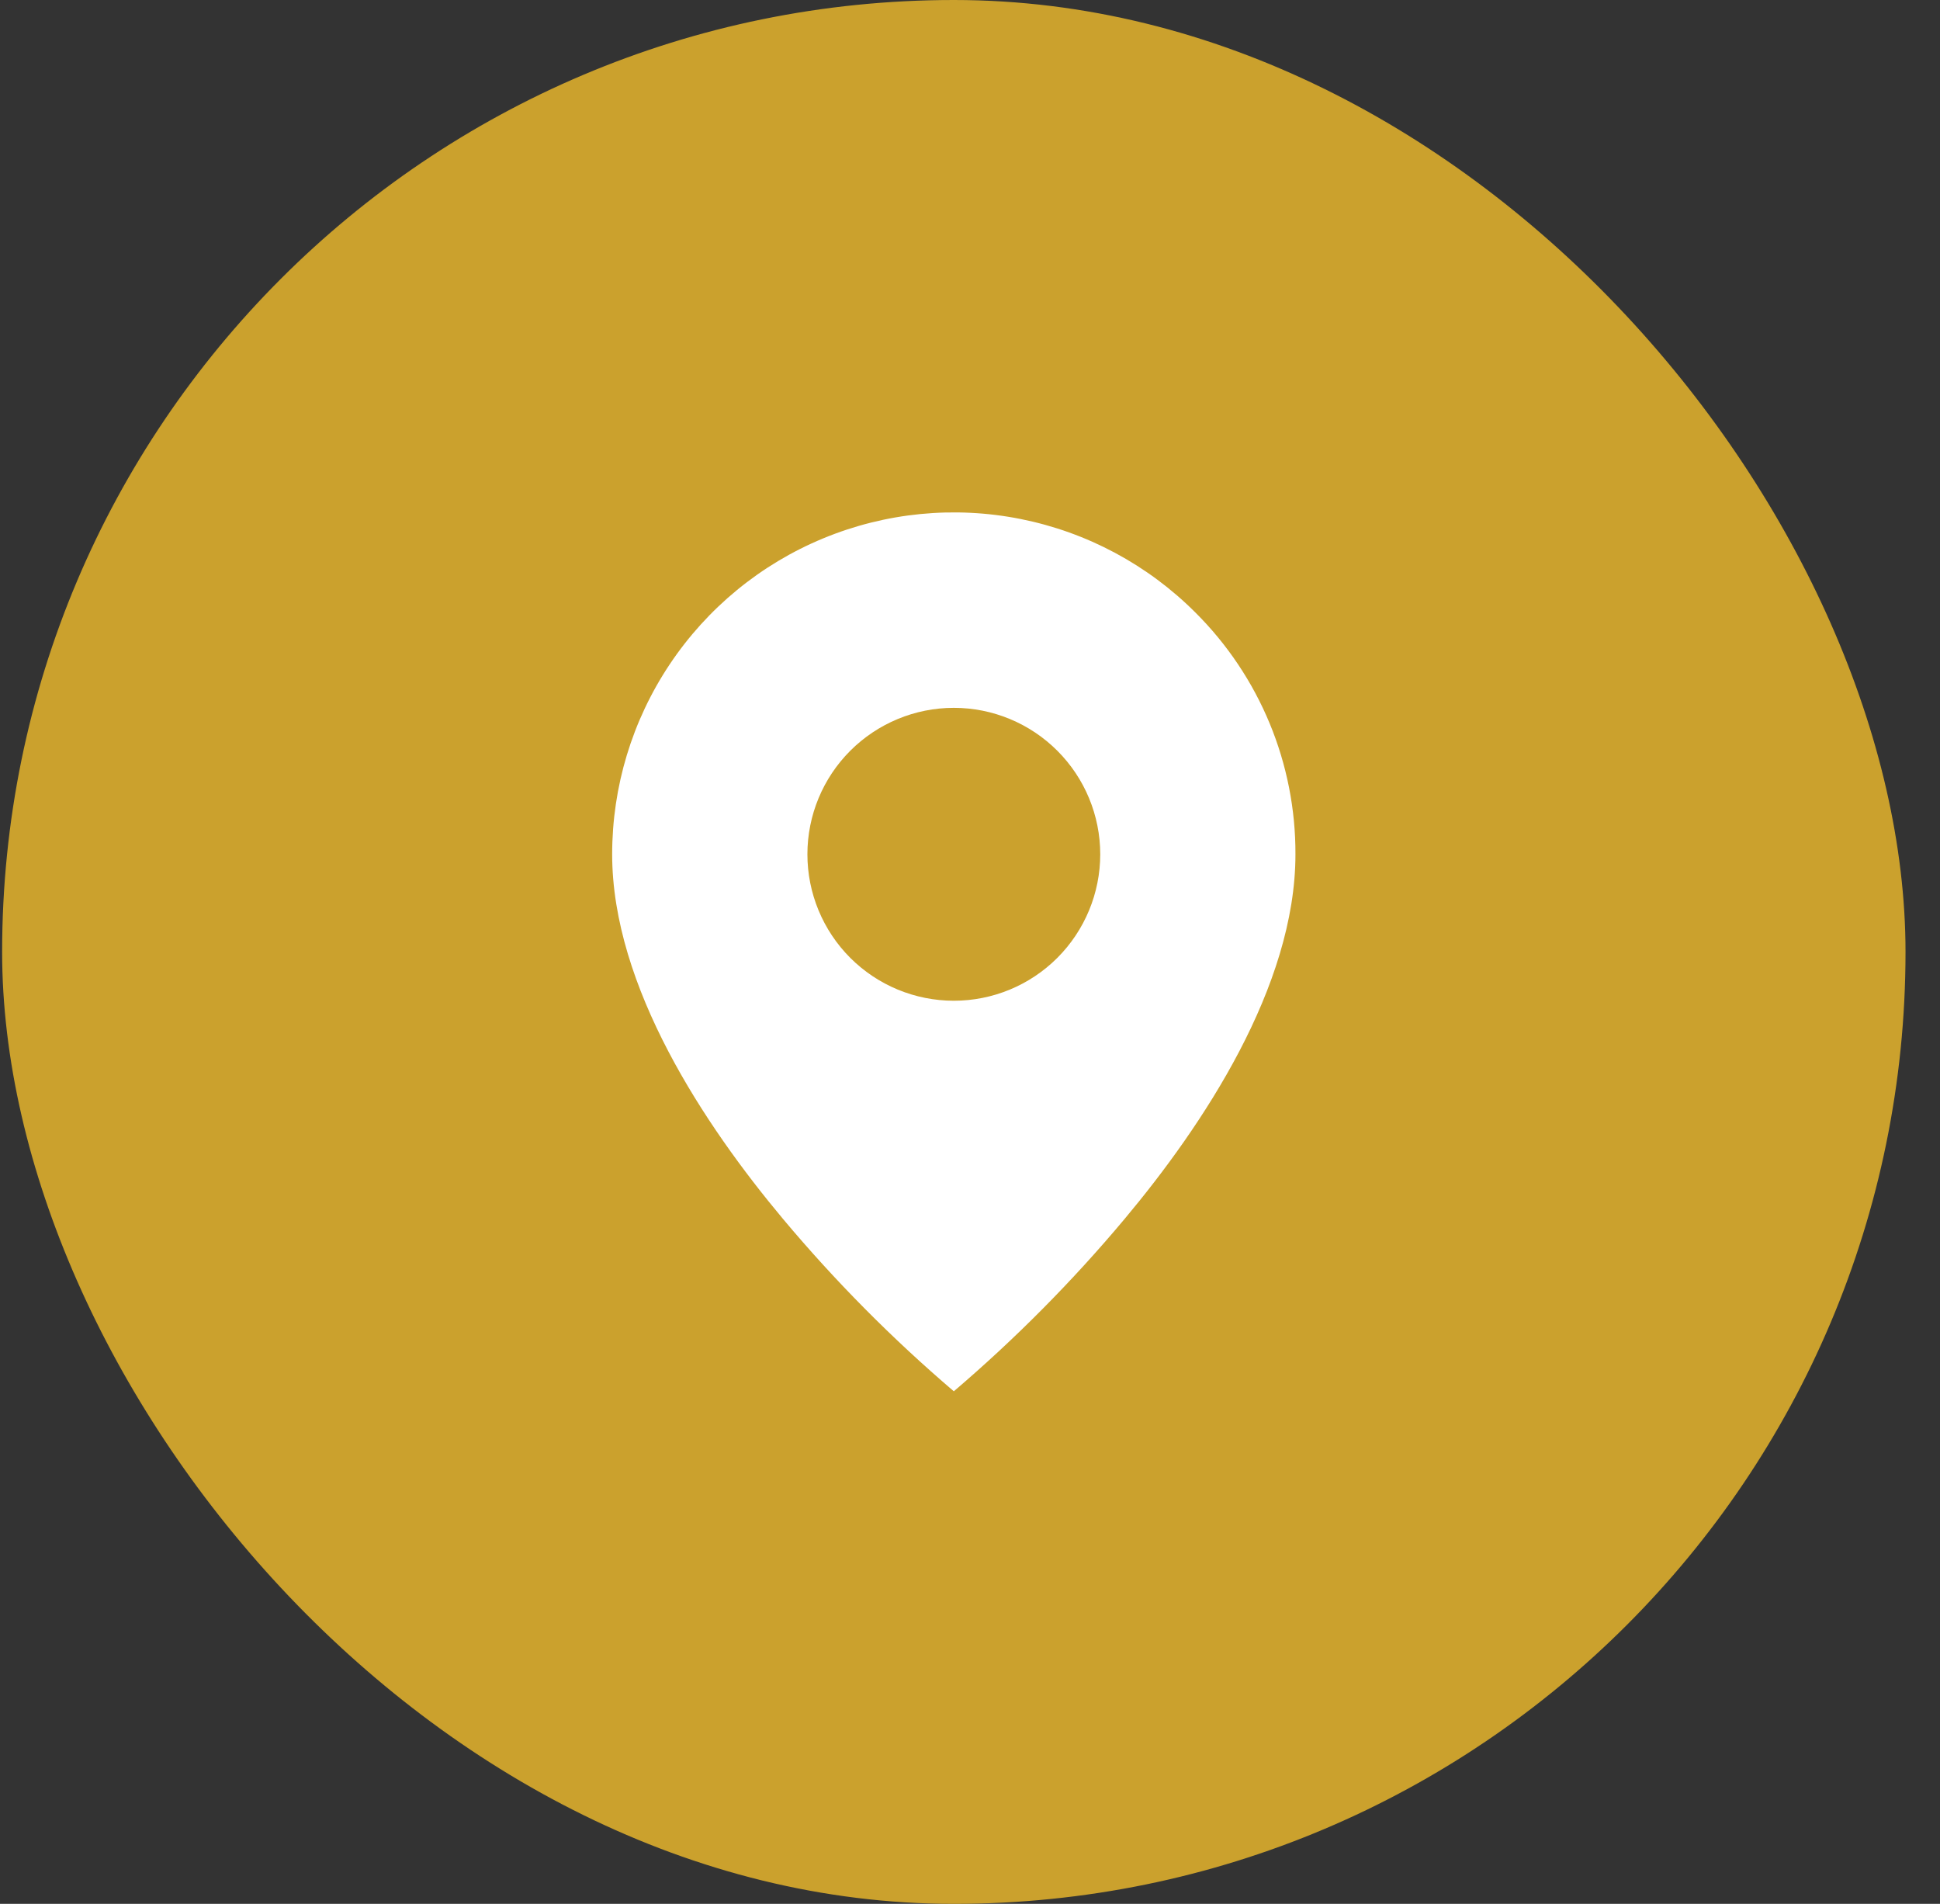
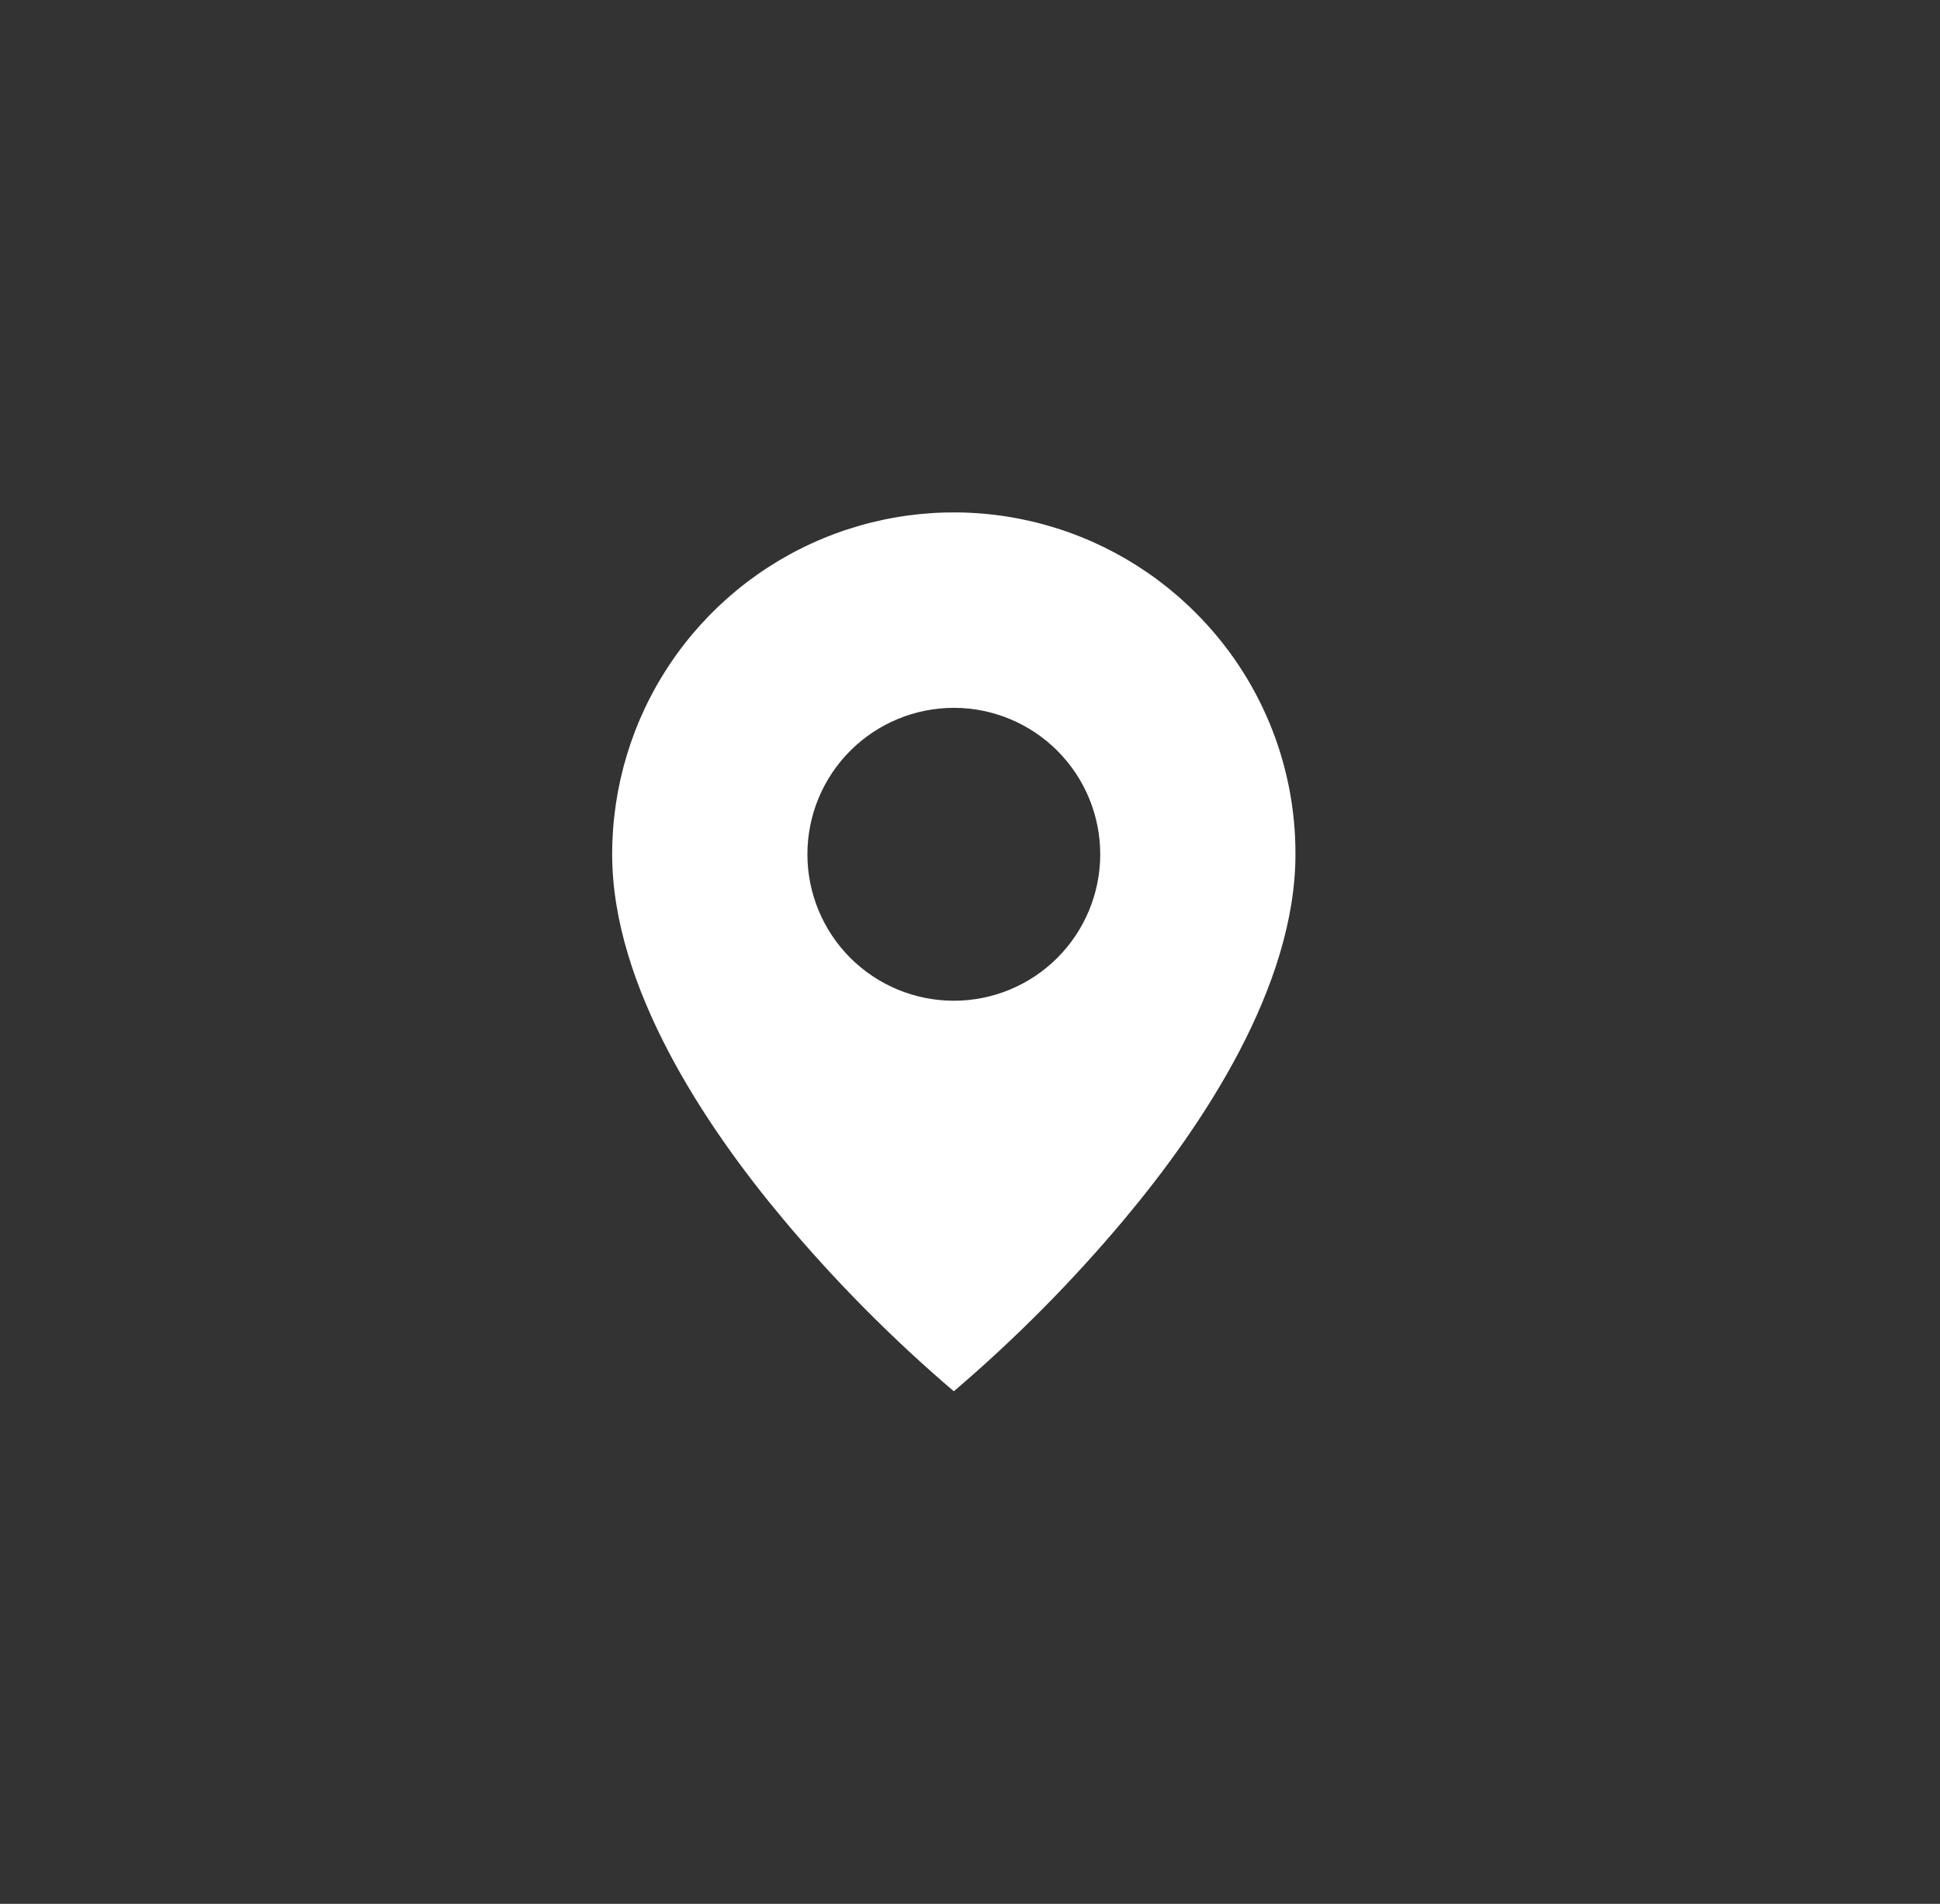
<svg xmlns="http://www.w3.org/2000/svg" width="53" height="52" viewBox="0 0 53 52" fill="none">
  <rect x="0" y="0" width="53" height="52" fill="#333333" stroke="none" />
-   <rect x="0.058" width="52" height="52" rx="26" fill="#CBA12D" />
  <path d="M26.058 38C24.374 36.563 22.813 34.989 21.391 33.292C19.258 30.744 16.724 26.949 16.724 23.333C16.724 21.486 17.27 19.681 18.296 18.145C19.322 16.609 20.78 15.412 22.486 14.706C24.192 13.999 26.07 13.814 27.881 14.175C29.692 14.536 31.355 15.425 32.66 16.732C33.529 17.597 34.218 18.626 34.687 19.759C35.156 20.892 35.395 22.107 35.391 23.333C35.391 26.949 32.858 30.744 30.724 33.292C29.303 34.989 27.742 36.563 26.058 38ZM26.058 19.333C24.997 19.333 23.98 19.755 23.229 20.505C22.479 21.255 22.058 22.272 22.058 23.333C22.058 24.394 22.479 25.411 23.229 26.162C23.98 26.912 24.997 27.333 26.058 27.333C27.119 27.333 28.136 26.912 28.886 26.162C29.636 25.411 30.058 24.394 30.058 23.333C30.058 22.272 29.636 21.255 28.886 20.505C28.136 19.755 27.119 19.333 26.058 19.333Z" fill="white" />
</svg>